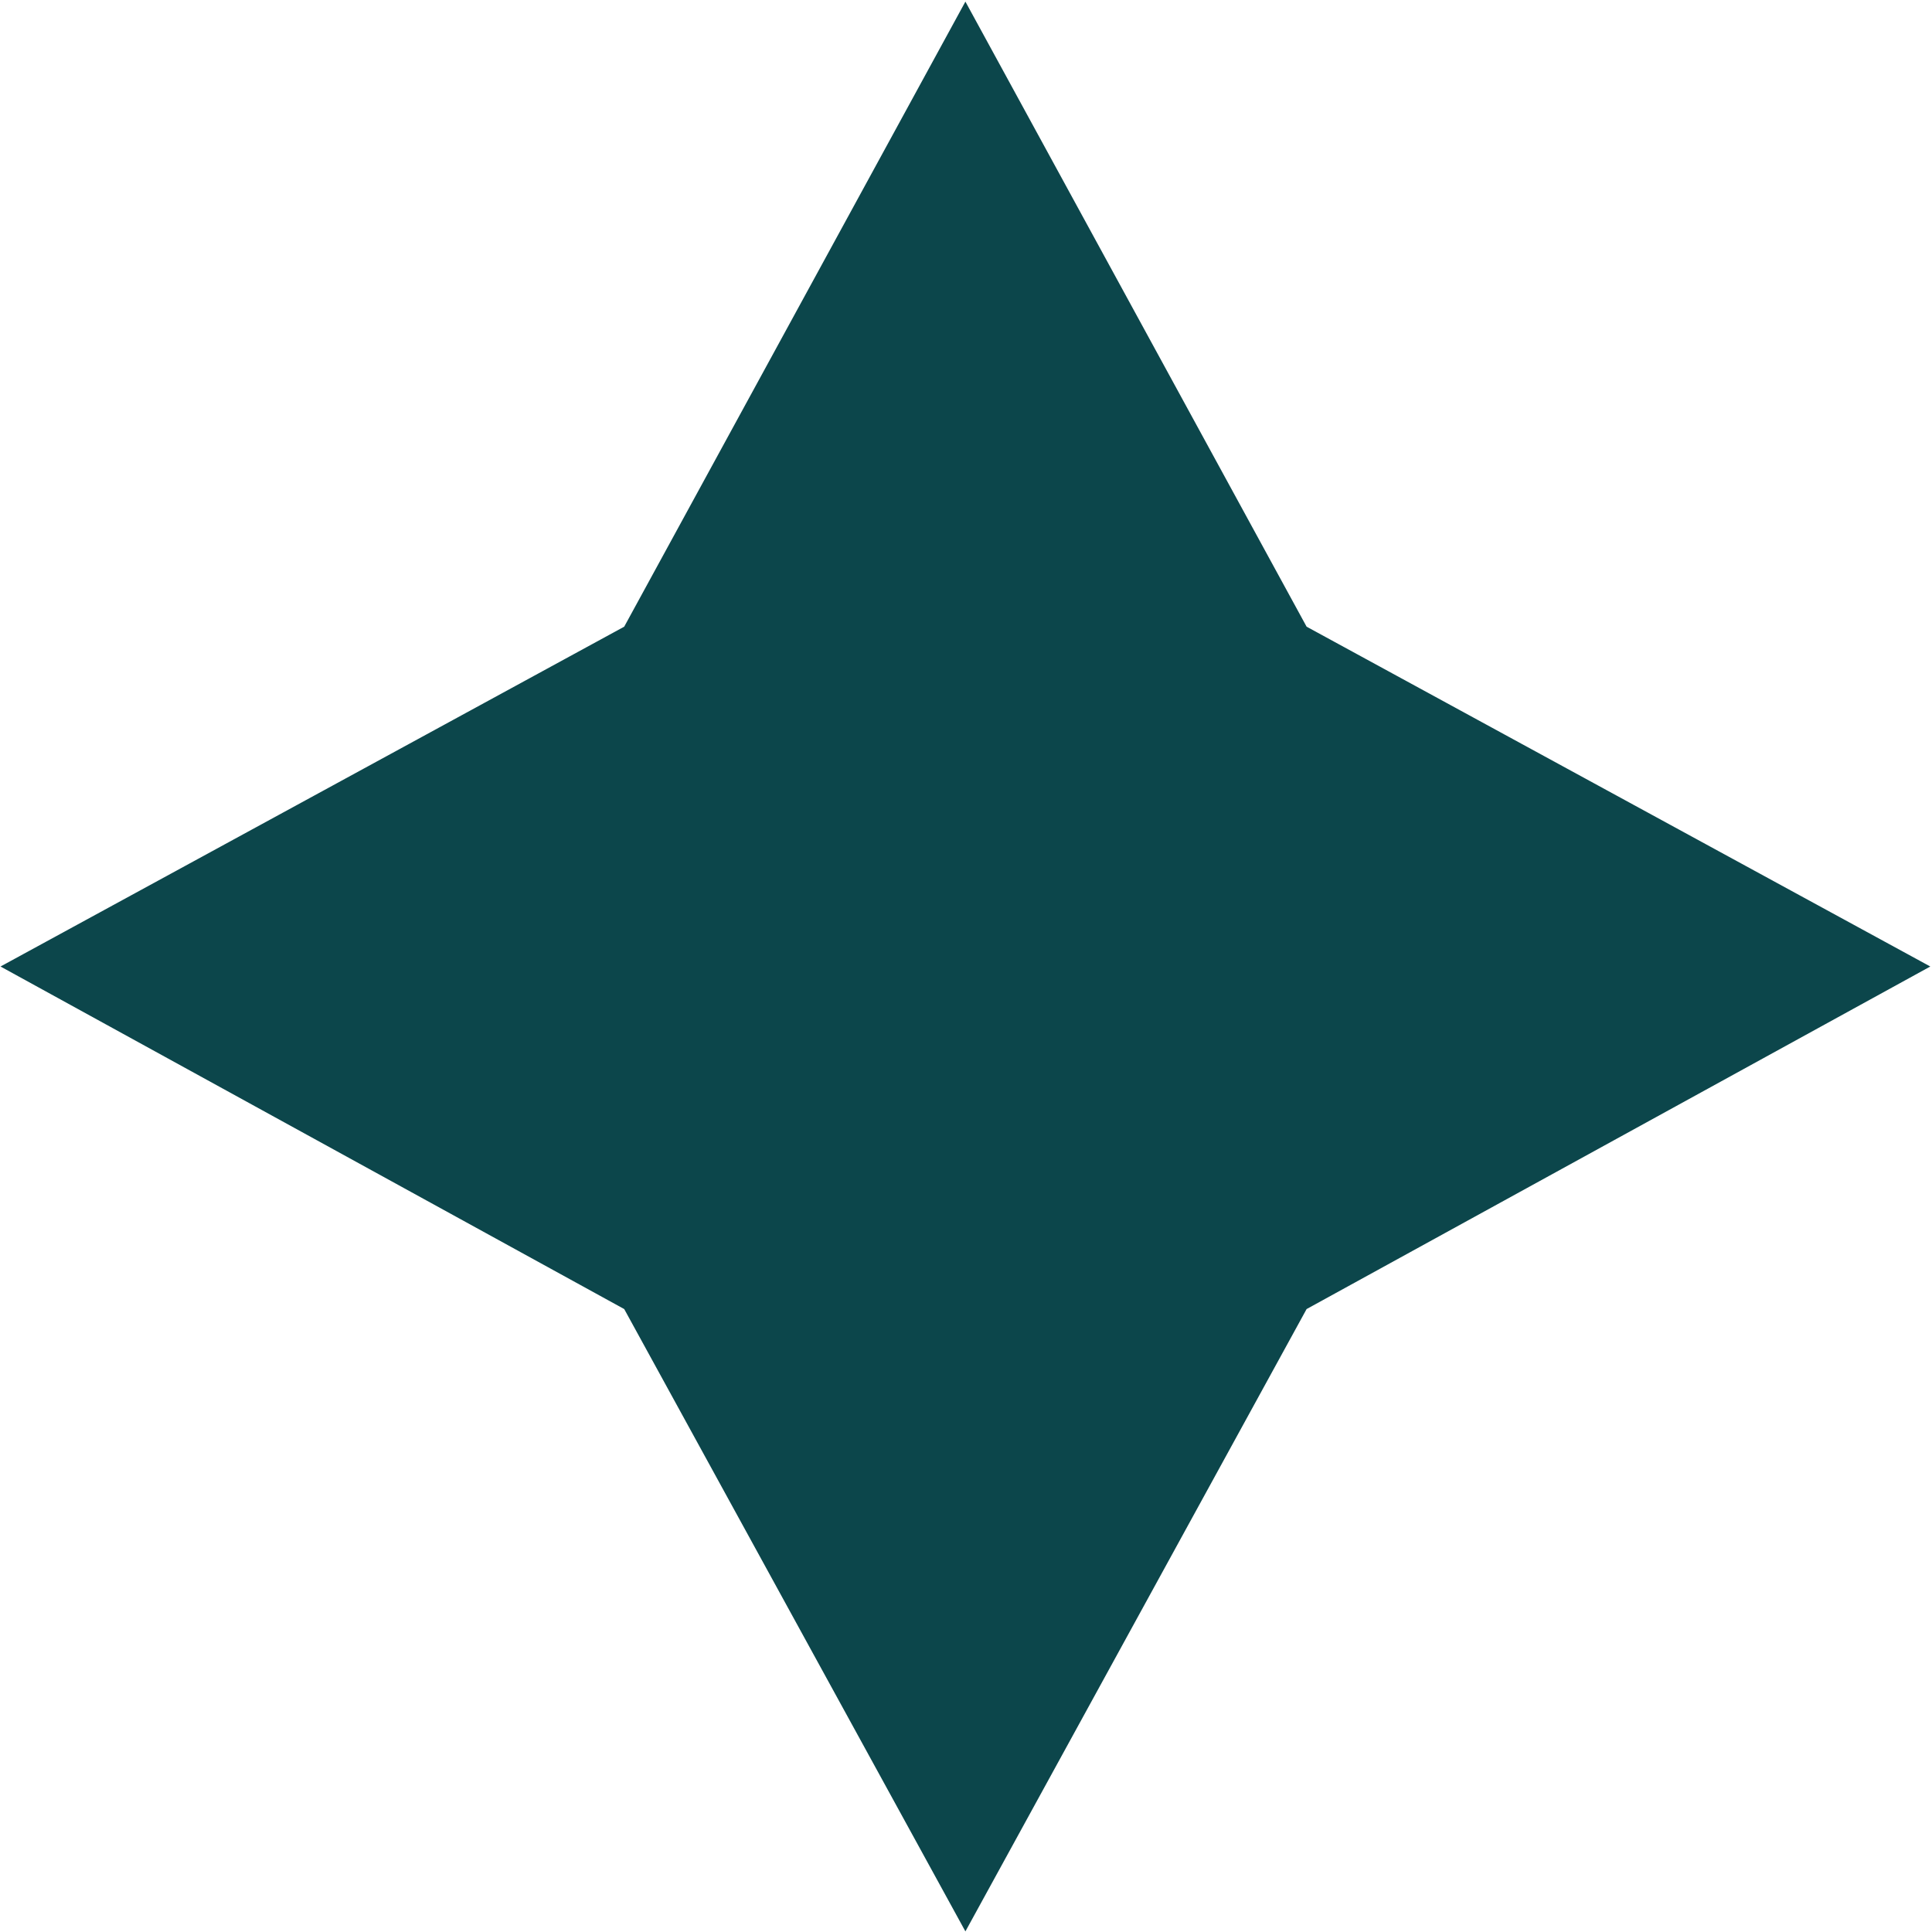
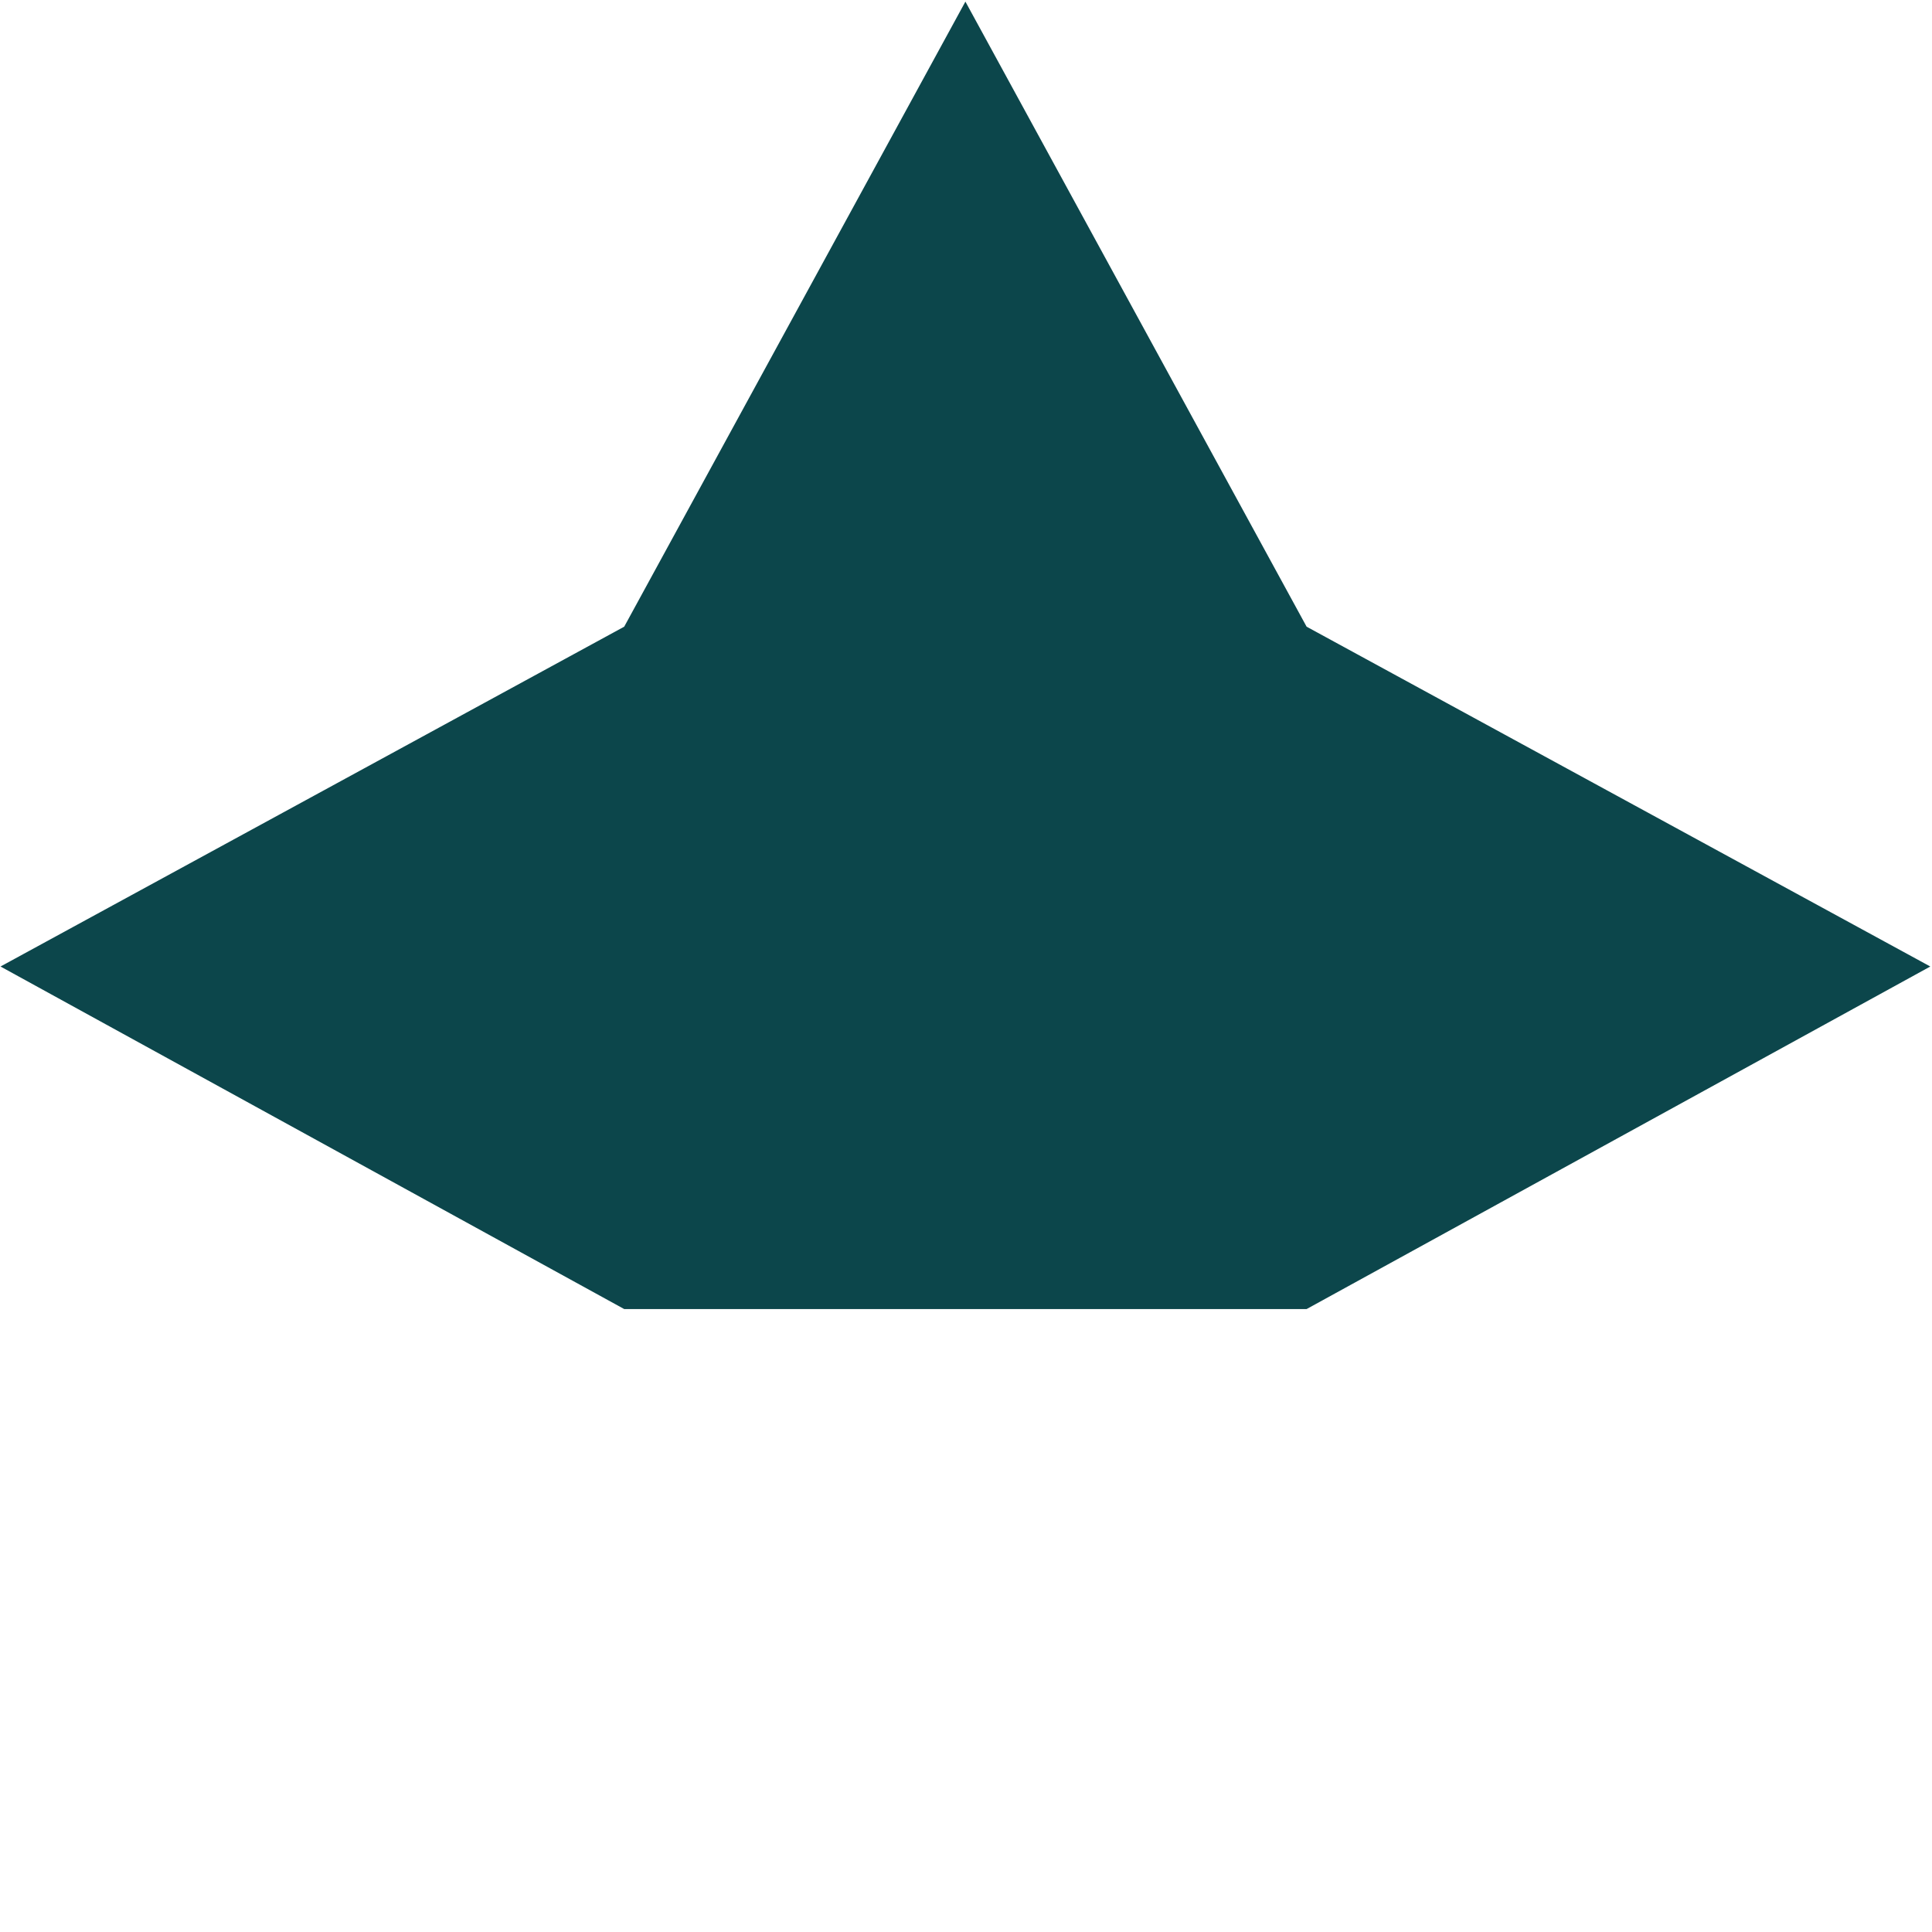
<svg xmlns="http://www.w3.org/2000/svg" width="253" height="253" viewBox="0 0 253 253" fill="none">
-   <path d="M171.102 82.065L252.777 126.566L171.102 171.425L126.422 252.922L81.742 171.425L0.067 126.566L81.742 82.065L126.422 0.211L171.102 82.065Z" fill="#0C464B" />
+   <path d="M171.102 82.065L252.777 126.566L171.102 171.425L81.742 171.425L0.067 126.566L81.742 82.065L126.422 0.211L171.102 82.065Z" fill="#0C464B" />
</svg>